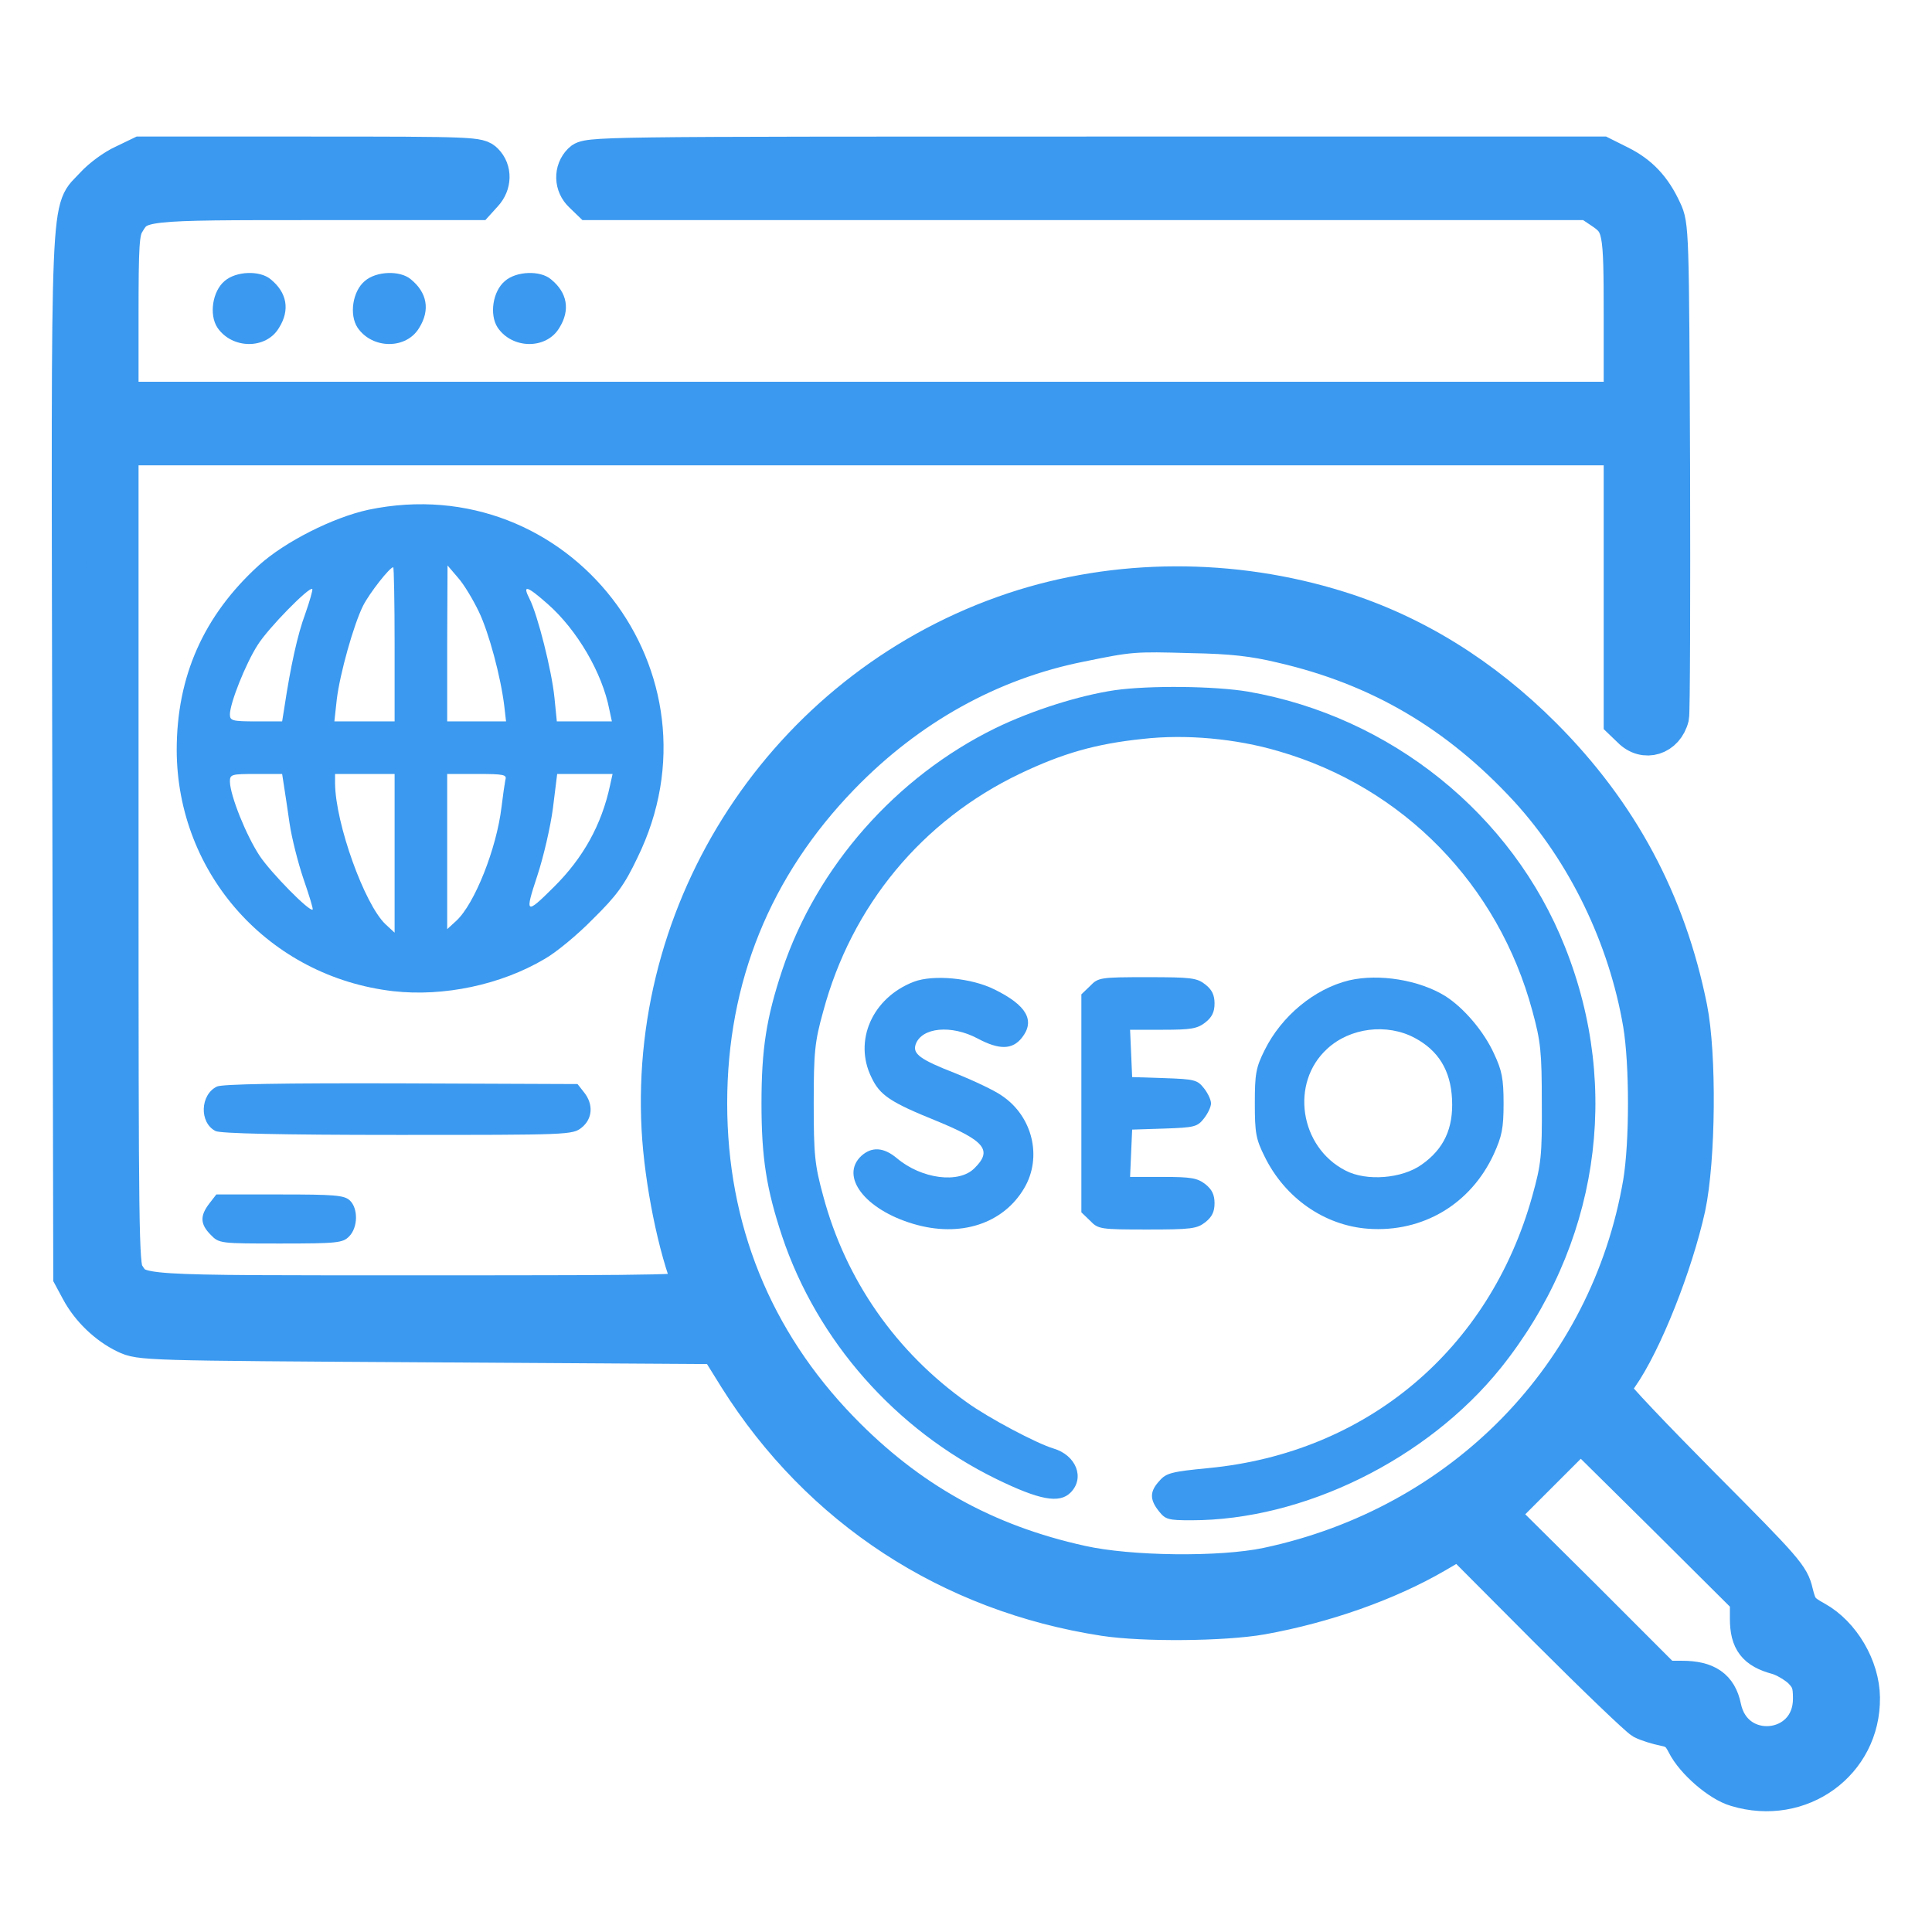
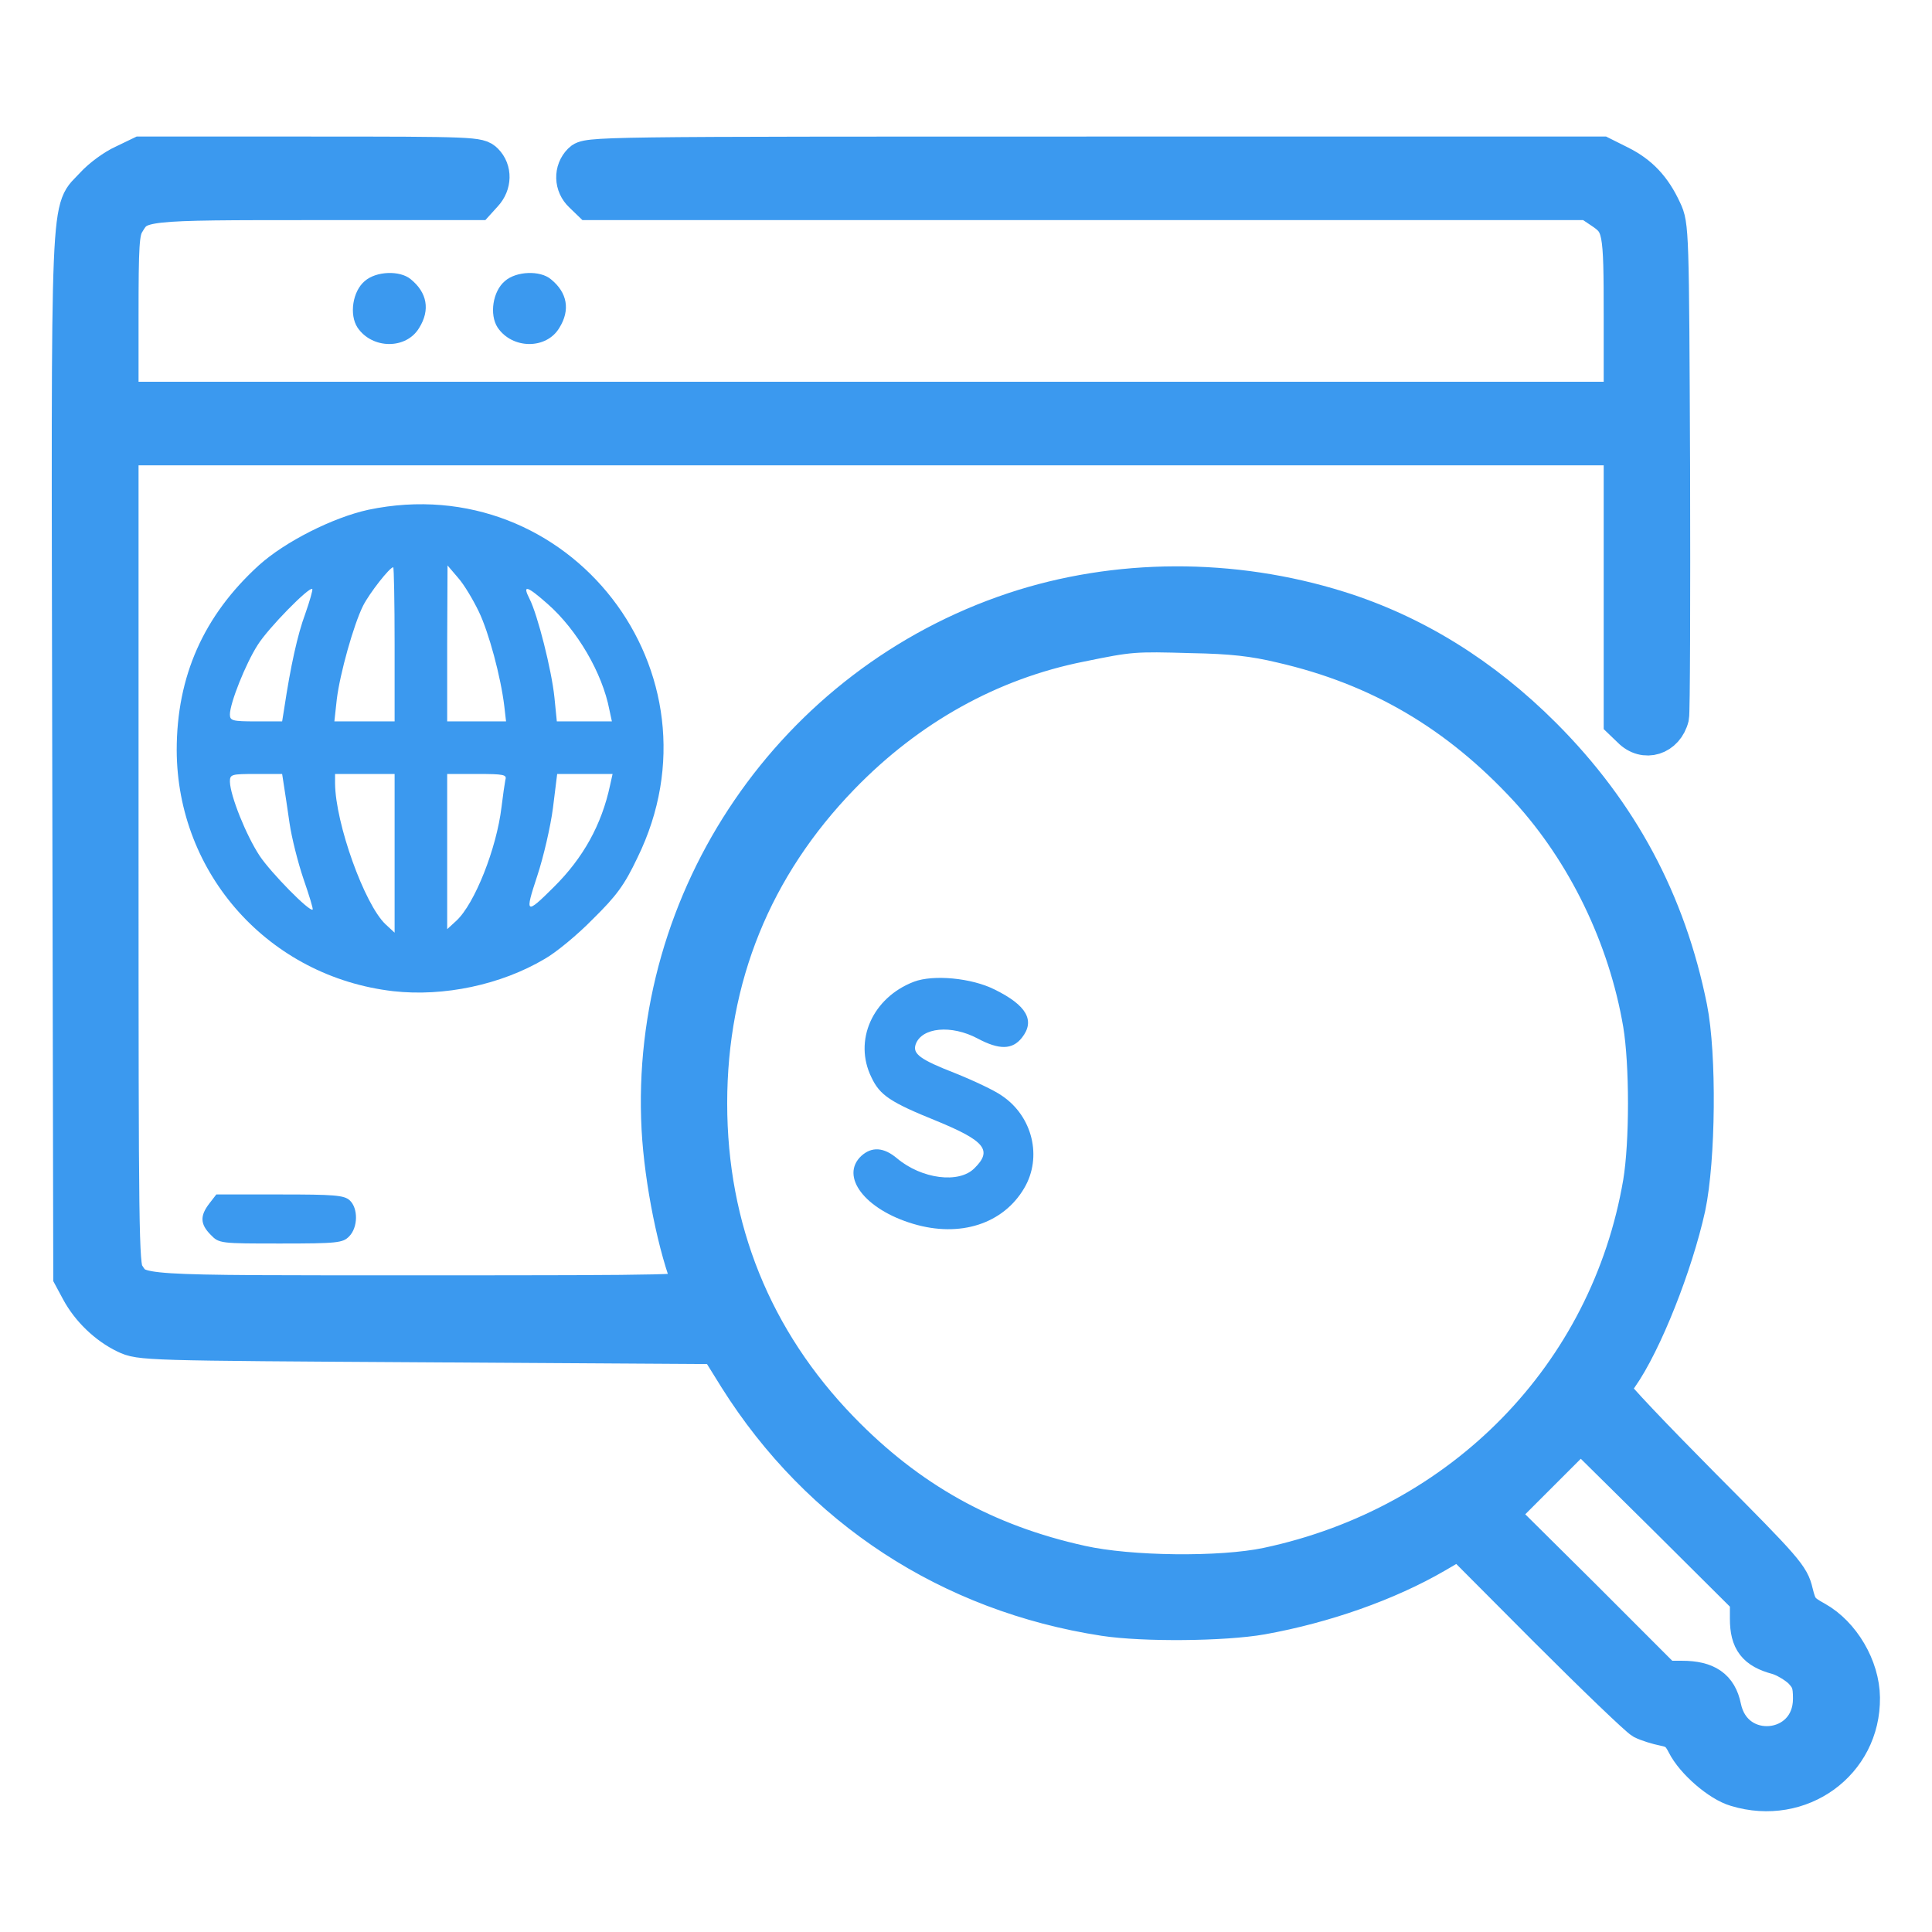
<svg xmlns="http://www.w3.org/2000/svg" width="28" height="28" viewBox="0 0 28 28" fill="none">
  <path d="M1.784 2.351C1.646 2.412 1.448 2.559 1.347 2.67C0.971 3.087 0.991 2.503 1.007 10.938L1.022 18.504L1.134 18.712C1.281 18.986 1.535 19.23 1.809 19.362C2.032 19.469 2.088 19.469 6.212 19.494L10.386 19.52L10.67 19.977C11.869 21.881 13.758 23.115 16.002 23.46C16.571 23.547 17.734 23.537 18.287 23.44C19.196 23.277 20.116 22.953 20.816 22.546L21.146 22.353L22.406 23.618C23.102 24.314 23.726 24.913 23.797 24.953C23.868 24.989 24.015 25.035 24.117 25.055C24.269 25.085 24.33 25.131 24.407 25.283C24.534 25.537 24.909 25.862 25.158 25.933C26.098 26.218 27.007 25.558 26.996 24.603C26.991 24.156 26.707 23.674 26.326 23.46C26.113 23.343 26.082 23.303 26.026 23.074C25.971 22.836 25.894 22.744 24.681 21.526C23.97 20.809 23.391 20.2 23.391 20.16C23.391 20.124 23.432 20.033 23.487 19.962C23.838 19.464 24.285 18.331 24.468 17.499C24.615 16.803 24.63 15.284 24.493 14.604C24.183 13.065 23.492 11.771 22.375 10.653C21.502 9.78 20.507 9.16 19.405 8.815C17.866 8.333 16.18 8.338 14.687 8.835C11.488 9.902 9.37 12.999 9.548 16.361C9.589 17.118 9.787 18.103 10.01 18.641C10.046 18.727 9.837 18.733 6.13 18.733C1.88 18.733 2.027 18.743 1.839 18.458C1.763 18.342 1.758 17.824 1.758 12.41V6.494H12.625H23.492V8.475V10.46L23.619 10.582C23.833 10.801 24.153 10.699 24.229 10.394C24.244 10.328 24.249 8.698 24.244 6.774C24.229 3.341 24.229 3.265 24.122 3.041C23.97 2.711 23.777 2.508 23.482 2.361L23.218 2.229H15.865C8.578 2.229 8.512 2.229 8.41 2.33C8.273 2.467 8.278 2.691 8.426 2.828L8.542 2.94H15.784H23.02L23.193 3.056C23.482 3.249 23.492 3.305 23.492 4.6V5.783H12.625H1.758V4.585C1.758 3.549 1.768 3.366 1.844 3.239C2.022 2.94 2.032 2.94 4.587 2.94H6.923L7.029 2.823C7.166 2.676 7.171 2.462 7.039 2.33C6.943 2.234 6.872 2.229 4.49 2.229H2.037L1.784 2.351ZM18.567 9.358C19.983 9.683 21.121 10.354 22.127 11.445C22.964 12.36 23.558 13.583 23.772 14.843C23.868 15.422 23.868 16.559 23.772 17.138C23.299 19.916 21.187 22.079 18.364 22.678C17.693 22.82 16.373 22.805 15.672 22.648C14.286 22.343 13.179 21.724 12.194 20.708C10.939 19.413 10.289 17.808 10.289 15.99C10.289 14.167 10.939 12.568 12.204 11.263C13.174 10.262 14.357 9.602 15.662 9.343C16.378 9.196 16.434 9.191 17.272 9.216C17.846 9.226 18.166 9.262 18.567 9.358ZM25.321 23.46C25.321 23.79 25.432 23.933 25.752 24.019C25.859 24.049 26.011 24.141 26.093 24.217C26.209 24.339 26.235 24.405 26.235 24.618C26.235 25.405 25.143 25.512 24.985 24.74C24.924 24.445 24.742 24.319 24.376 24.319H24.132L22.944 23.13L21.751 21.947L22.33 21.368L22.909 20.789L24.117 21.983L25.321 23.181V23.46Z" fill="#3B99EF" stroke="#3B99EF" stroke-width="0.5" />
-   <path d="M16.155 10.003C15.642 10.079 14.961 10.293 14.428 10.552C12.986 11.258 11.838 12.558 11.336 14.061C11.107 14.751 11.036 15.203 11.036 15.991C11.036 16.778 11.107 17.23 11.336 17.92C11.844 19.433 12.976 20.718 14.438 21.434C15.063 21.739 15.352 21.795 15.515 21.632C15.728 21.419 15.596 21.089 15.266 20.992C15.027 20.921 14.327 20.551 14.017 20.327C12.986 19.596 12.255 18.55 11.93 17.331C11.808 16.884 11.793 16.737 11.793 15.991C11.793 15.249 11.808 15.097 11.93 14.66C12.341 13.126 13.362 11.892 14.784 11.212C15.403 10.917 15.881 10.78 16.561 10.709C17.186 10.638 17.912 10.704 18.531 10.887C20.339 11.41 21.715 12.822 22.208 14.65C22.33 15.097 22.345 15.244 22.345 15.991C22.35 16.752 22.335 16.874 22.208 17.331C21.588 19.56 19.806 21.058 17.511 21.277C16.983 21.328 16.901 21.348 16.805 21.46C16.663 21.612 16.658 21.729 16.795 21.901C16.891 22.023 16.932 22.033 17.267 22.033C18.892 22.033 20.685 21.15 21.751 19.825C23.158 18.067 23.508 15.792 22.68 13.721C21.919 11.801 20.156 10.384 18.09 10.024C17.607 9.942 16.658 9.932 16.155 10.003Z" fill="#3B99EF" />
  <path d="M13.245 14.228C12.646 14.457 12.366 15.081 12.63 15.615C12.752 15.874 12.905 15.975 13.57 16.244C14.276 16.534 14.387 16.671 14.123 16.93C13.9 17.158 13.357 17.087 13.001 16.788C12.808 16.625 12.635 16.615 12.483 16.752C12.168 17.047 12.534 17.529 13.235 17.737C13.915 17.94 14.54 17.737 14.844 17.219C15.108 16.772 14.966 16.178 14.519 15.879C14.413 15.803 14.108 15.66 13.844 15.554C13.336 15.356 13.225 15.274 13.27 15.137C13.357 14.888 13.788 14.848 14.169 15.051C14.484 15.219 14.672 15.213 14.809 15.041C15.007 14.792 14.88 14.569 14.413 14.34C14.078 14.172 13.524 14.122 13.245 14.228Z" fill="#3B99EF" />
-   <path d="M15.799 14.289L15.672 14.411V15.991V17.57L15.799 17.692C15.916 17.814 15.946 17.819 16.627 17.819C17.266 17.819 17.348 17.808 17.47 17.712C17.566 17.636 17.602 17.56 17.602 17.438C17.602 17.316 17.566 17.24 17.47 17.163C17.353 17.072 17.261 17.057 16.855 17.057H16.378L16.393 16.712L16.408 16.371L16.875 16.356C17.312 16.341 17.353 16.331 17.449 16.209C17.505 16.138 17.551 16.041 17.551 15.991C17.551 15.94 17.505 15.843 17.449 15.772C17.353 15.65 17.312 15.64 16.875 15.625L16.408 15.61L16.393 15.264L16.378 14.924H16.855C17.261 14.924 17.353 14.909 17.47 14.817C17.566 14.741 17.602 14.665 17.602 14.543C17.602 14.421 17.566 14.345 17.47 14.269C17.348 14.172 17.266 14.162 16.627 14.162C15.946 14.162 15.916 14.167 15.799 14.289Z" fill="#3B99EF" />
-   <path d="M19.552 14.208C19.049 14.33 18.572 14.726 18.328 15.219C18.201 15.473 18.186 15.564 18.186 15.991C18.186 16.417 18.201 16.508 18.328 16.762C18.622 17.362 19.196 17.763 19.831 17.808C20.618 17.864 21.314 17.453 21.649 16.727C21.766 16.468 21.791 16.356 21.791 15.991C21.791 15.63 21.766 15.513 21.654 15.274C21.507 14.949 21.217 14.609 20.948 14.437C20.572 14.203 19.988 14.107 19.552 14.208ZM20.501 15.041C20.846 15.224 21.024 15.513 21.044 15.93C21.065 16.351 20.928 16.651 20.603 16.879C20.318 17.082 19.805 17.123 19.501 16.965C18.835 16.625 18.693 15.691 19.237 15.198C19.567 14.894 20.1 14.828 20.501 15.041Z" fill="#3B99EF" />
-   <path d="M3.256 4.072C3.079 4.219 3.028 4.56 3.15 4.747C3.363 5.062 3.856 5.067 4.043 4.752C4.206 4.493 4.16 4.24 3.922 4.047C3.764 3.915 3.419 3.93 3.256 4.072Z" fill="#3B99EF" />
  <path d="M5.288 4.072C5.11 4.219 5.059 4.56 5.181 4.747C5.394 5.062 5.887 5.067 6.075 4.752C6.237 4.493 6.191 4.24 5.953 4.047C5.795 3.915 5.45 3.93 5.288 4.072Z" fill="#3B99EF" />
  <path d="M7.319 4.072C7.141 4.219 7.09 4.56 7.212 4.747C7.425 5.062 7.918 5.067 8.106 4.752C8.268 4.493 8.223 4.24 7.984 4.047C7.827 3.915 7.481 3.93 7.319 4.072Z" fill="#3B99EF" />
  <path d="M5.338 7.388C4.825 7.5 4.13 7.85 3.749 8.195C2.952 8.922 2.561 9.8 2.561 10.871C2.566 12.669 3.901 14.157 5.699 14.365C6.43 14.447 7.258 14.274 7.893 13.898C8.055 13.807 8.37 13.548 8.593 13.319C8.934 12.984 9.05 12.827 9.238 12.431C10.553 9.749 8.248 6.779 5.338 7.388ZM5.719 9.338V10.455H5.282H4.846L4.881 10.135C4.927 9.759 5.125 9.054 5.262 8.779C5.354 8.597 5.648 8.221 5.699 8.221C5.709 8.221 5.719 8.723 5.719 9.338ZM6.938 8.861C7.085 9.165 7.258 9.81 7.309 10.237L7.334 10.455H6.907H6.481V9.323L6.486 8.195L6.638 8.373C6.725 8.47 6.857 8.693 6.938 8.861ZM4.424 8.896C4.312 9.196 4.211 9.658 4.12 10.262L4.089 10.455H3.713C3.368 10.455 3.332 10.445 3.332 10.354C3.332 10.191 3.561 9.617 3.734 9.348C3.886 9.104 4.485 8.495 4.526 8.536C4.536 8.546 4.49 8.708 4.424 8.896ZM7.938 8.754C8.365 9.13 8.73 9.754 8.832 10.288L8.868 10.455H8.466H8.07L8.035 10.105C7.994 9.709 7.791 8.906 7.674 8.678C7.568 8.47 7.634 8.485 7.938 8.754ZM4.114 11.379C4.13 11.471 4.165 11.72 4.196 11.928C4.226 12.136 4.318 12.502 4.399 12.74C4.48 12.974 4.541 13.172 4.531 13.182C4.49 13.223 3.927 12.649 3.764 12.405C3.566 12.105 3.337 11.532 3.332 11.329C3.332 11.222 3.353 11.217 3.713 11.217H4.089L4.114 11.379ZM5.719 12.37V13.517L5.587 13.395C5.282 13.106 4.861 11.933 4.856 11.354V11.217H5.287H5.719V12.37ZM7.324 11.303C7.314 11.354 7.288 11.532 7.268 11.699C7.197 12.293 6.882 13.096 6.613 13.345L6.481 13.466V12.344V11.217H6.918C7.304 11.217 7.349 11.227 7.324 11.303ZM8.842 11.379C8.72 11.953 8.451 12.436 8.025 12.857C7.618 13.263 7.603 13.248 7.786 12.695C7.877 12.42 7.979 11.979 8.014 11.709L8.075 11.217H8.477H8.878L8.842 11.379Z" fill="#3B99EF" />
-   <path d="M3.144 15.747C2.901 15.864 2.885 16.27 3.124 16.392C3.19 16.427 4.069 16.448 5.76 16.448C8.248 16.448 8.299 16.448 8.431 16.341C8.588 16.214 8.603 16.006 8.466 15.833L8.37 15.711L5.81 15.701C4.084 15.696 3.221 15.711 3.144 15.747Z" fill="#3B99EF" />
  <path d="M3.033 17.443C2.896 17.621 2.901 17.742 3.053 17.895C3.175 18.022 3.191 18.022 4.069 18.022C4.892 18.022 4.968 18.012 5.059 17.92C5.191 17.788 5.191 17.509 5.069 17.397C4.988 17.321 4.841 17.311 4.054 17.311H3.135L3.033 17.443Z" fill="#3B99EF" />
</svg>